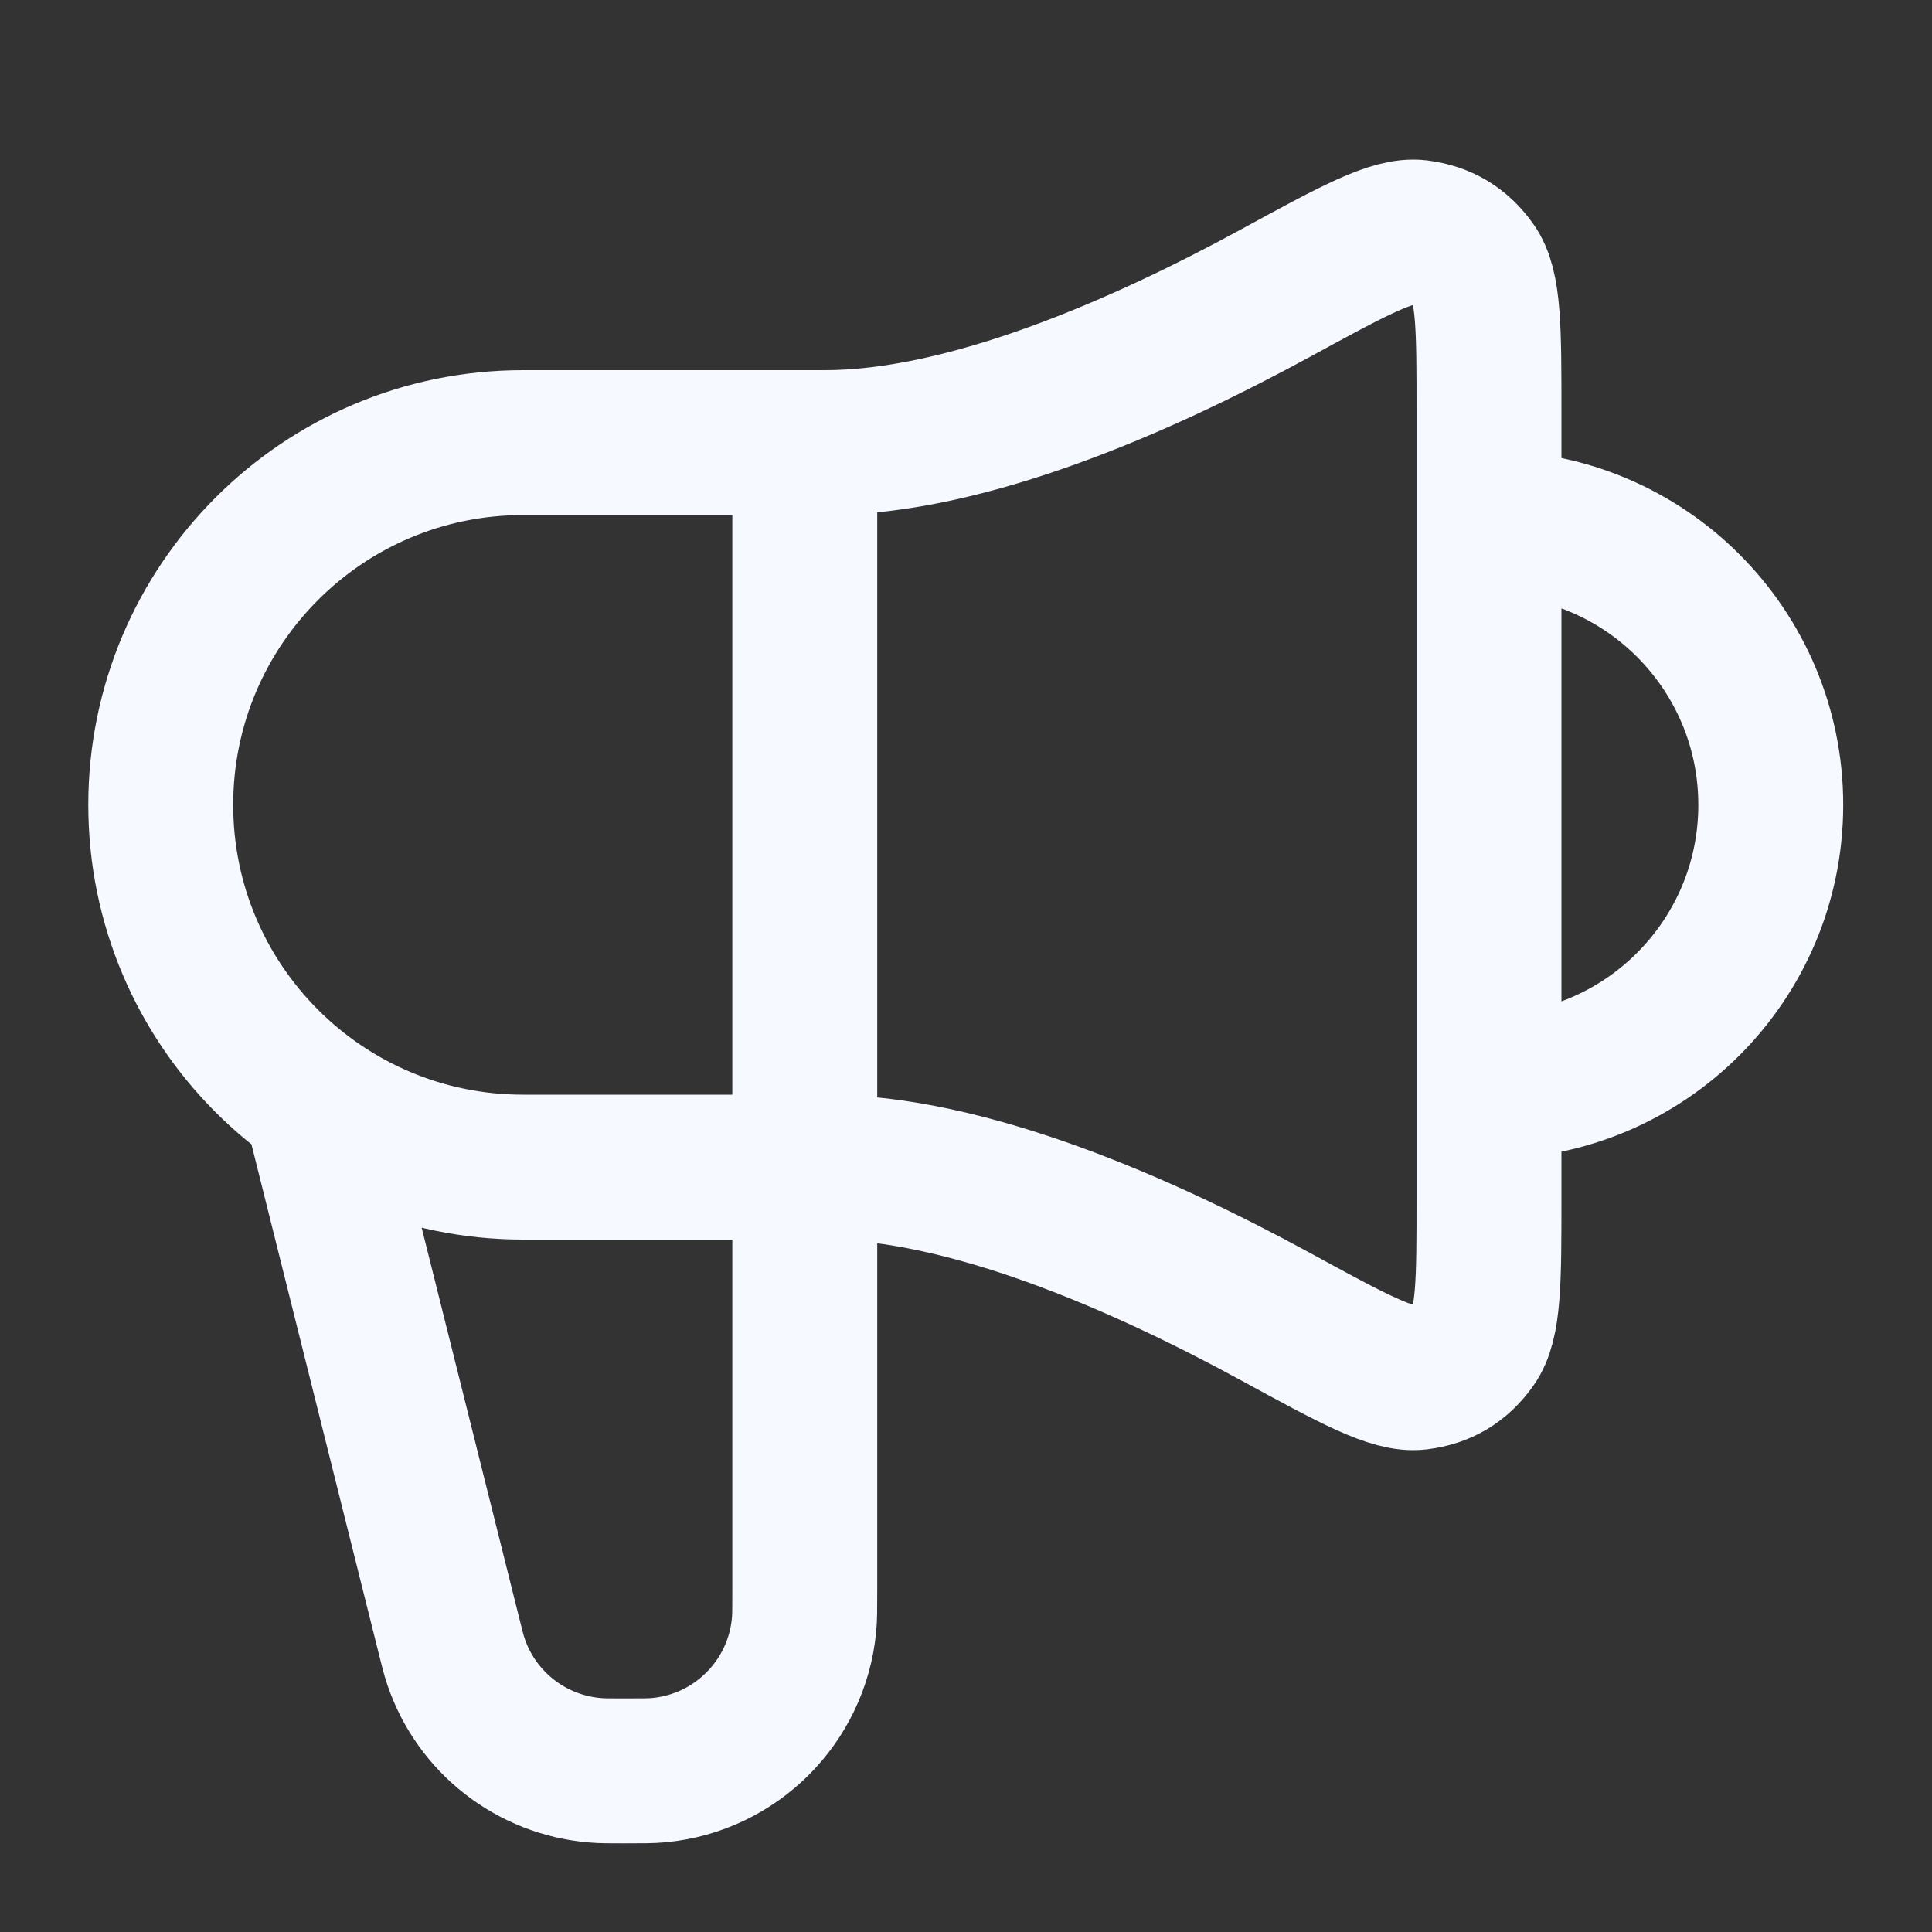
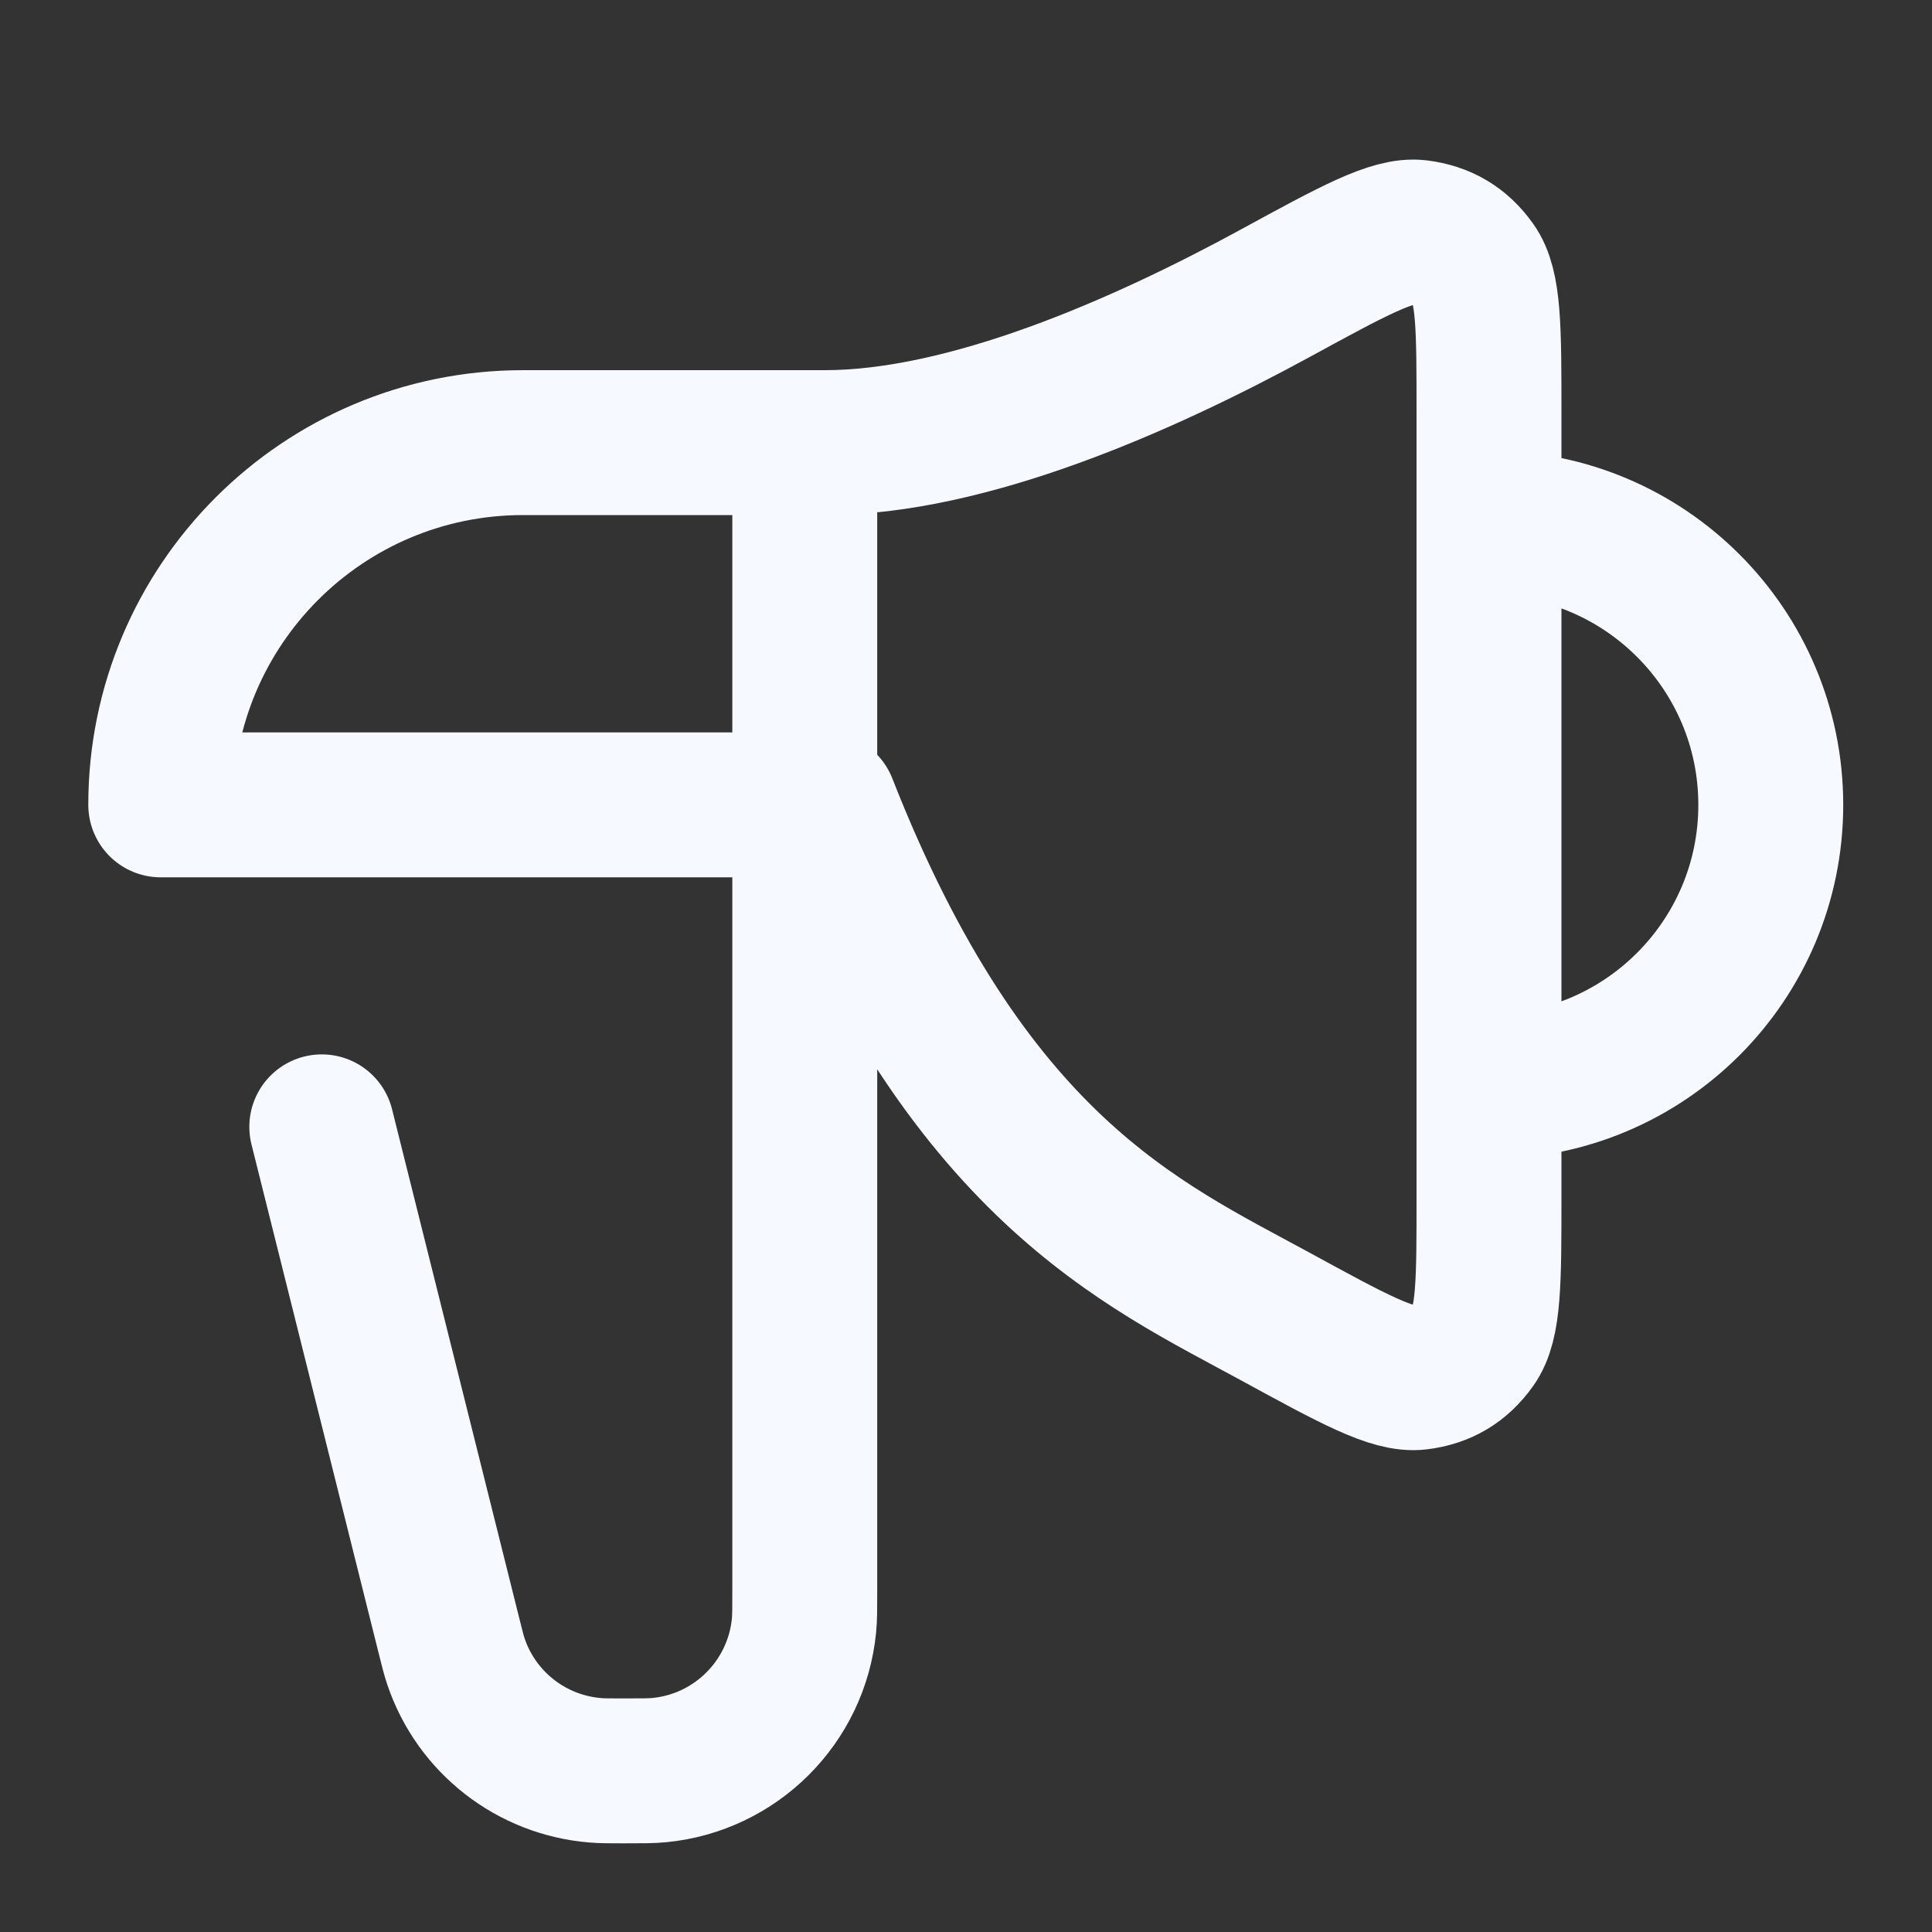
<svg xmlns="http://www.w3.org/2000/svg" width="20" height="20" viewBox="0 0 20 20" fill="none">
  <rect x="0" y="0" width="20" height="20" fill="#333333" stroke="none" />
-   <path d="M3.331 11.665L4.643 16.914C4.68 17.062 4.698 17.136 4.72 17.2C4.933 17.83 5.5 18.272 6.163 18.326C6.231 18.332 6.307 18.332 6.459 18.332C6.649 18.332 6.745 18.332 6.825 18.324C7.618 18.247 8.246 17.619 8.323 16.826C8.331 16.746 8.331 16.651 8.331 16.46V4.582M15.414 11.249C17.025 11.249 18.331 9.943 18.331 8.332C18.331 6.721 17.025 5.415 15.414 5.415M8.539 4.582H5.414C3.343 4.582 1.664 6.261 1.664 8.332C1.664 10.403 3.343 12.082 5.414 12.082H8.539C10.011 12.082 11.812 12.871 13.201 13.628C14.011 14.07 14.417 14.291 14.682 14.259C14.928 14.229 15.114 14.118 15.258 13.916C15.414 13.699 15.414 13.264 15.414 12.393V4.271C15.414 3.4 15.414 2.965 15.258 2.748C15.114 2.546 14.928 2.436 14.682 2.405C14.417 2.373 14.011 2.594 13.201 3.036C11.812 3.793 10.011 4.582 8.539 4.582Z" stroke="#F6F9FF" stroke-width="1.5" stroke-linecap="round" stroke-linejoin="round" />
+   <path d="M3.331 11.665L4.643 16.914C4.68 17.062 4.698 17.136 4.72 17.2C4.933 17.83 5.5 18.272 6.163 18.326C6.231 18.332 6.307 18.332 6.459 18.332C6.649 18.332 6.745 18.332 6.825 18.324C7.618 18.247 8.246 17.619 8.323 16.826C8.331 16.746 8.331 16.651 8.331 16.46V4.582M15.414 11.249C17.025 11.249 18.331 9.943 18.331 8.332C18.331 6.721 17.025 5.415 15.414 5.415M8.539 4.582H5.414C3.343 4.582 1.664 6.261 1.664 8.332H8.539C10.011 12.082 11.812 12.871 13.201 13.628C14.011 14.07 14.417 14.291 14.682 14.259C14.928 14.229 15.114 14.118 15.258 13.916C15.414 13.699 15.414 13.264 15.414 12.393V4.271C15.414 3.4 15.414 2.965 15.258 2.748C15.114 2.546 14.928 2.436 14.682 2.405C14.417 2.373 14.011 2.594 13.201 3.036C11.812 3.793 10.011 4.582 8.539 4.582Z" stroke="#F6F9FF" stroke-width="1.5" stroke-linecap="round" stroke-linejoin="round" />
</svg>